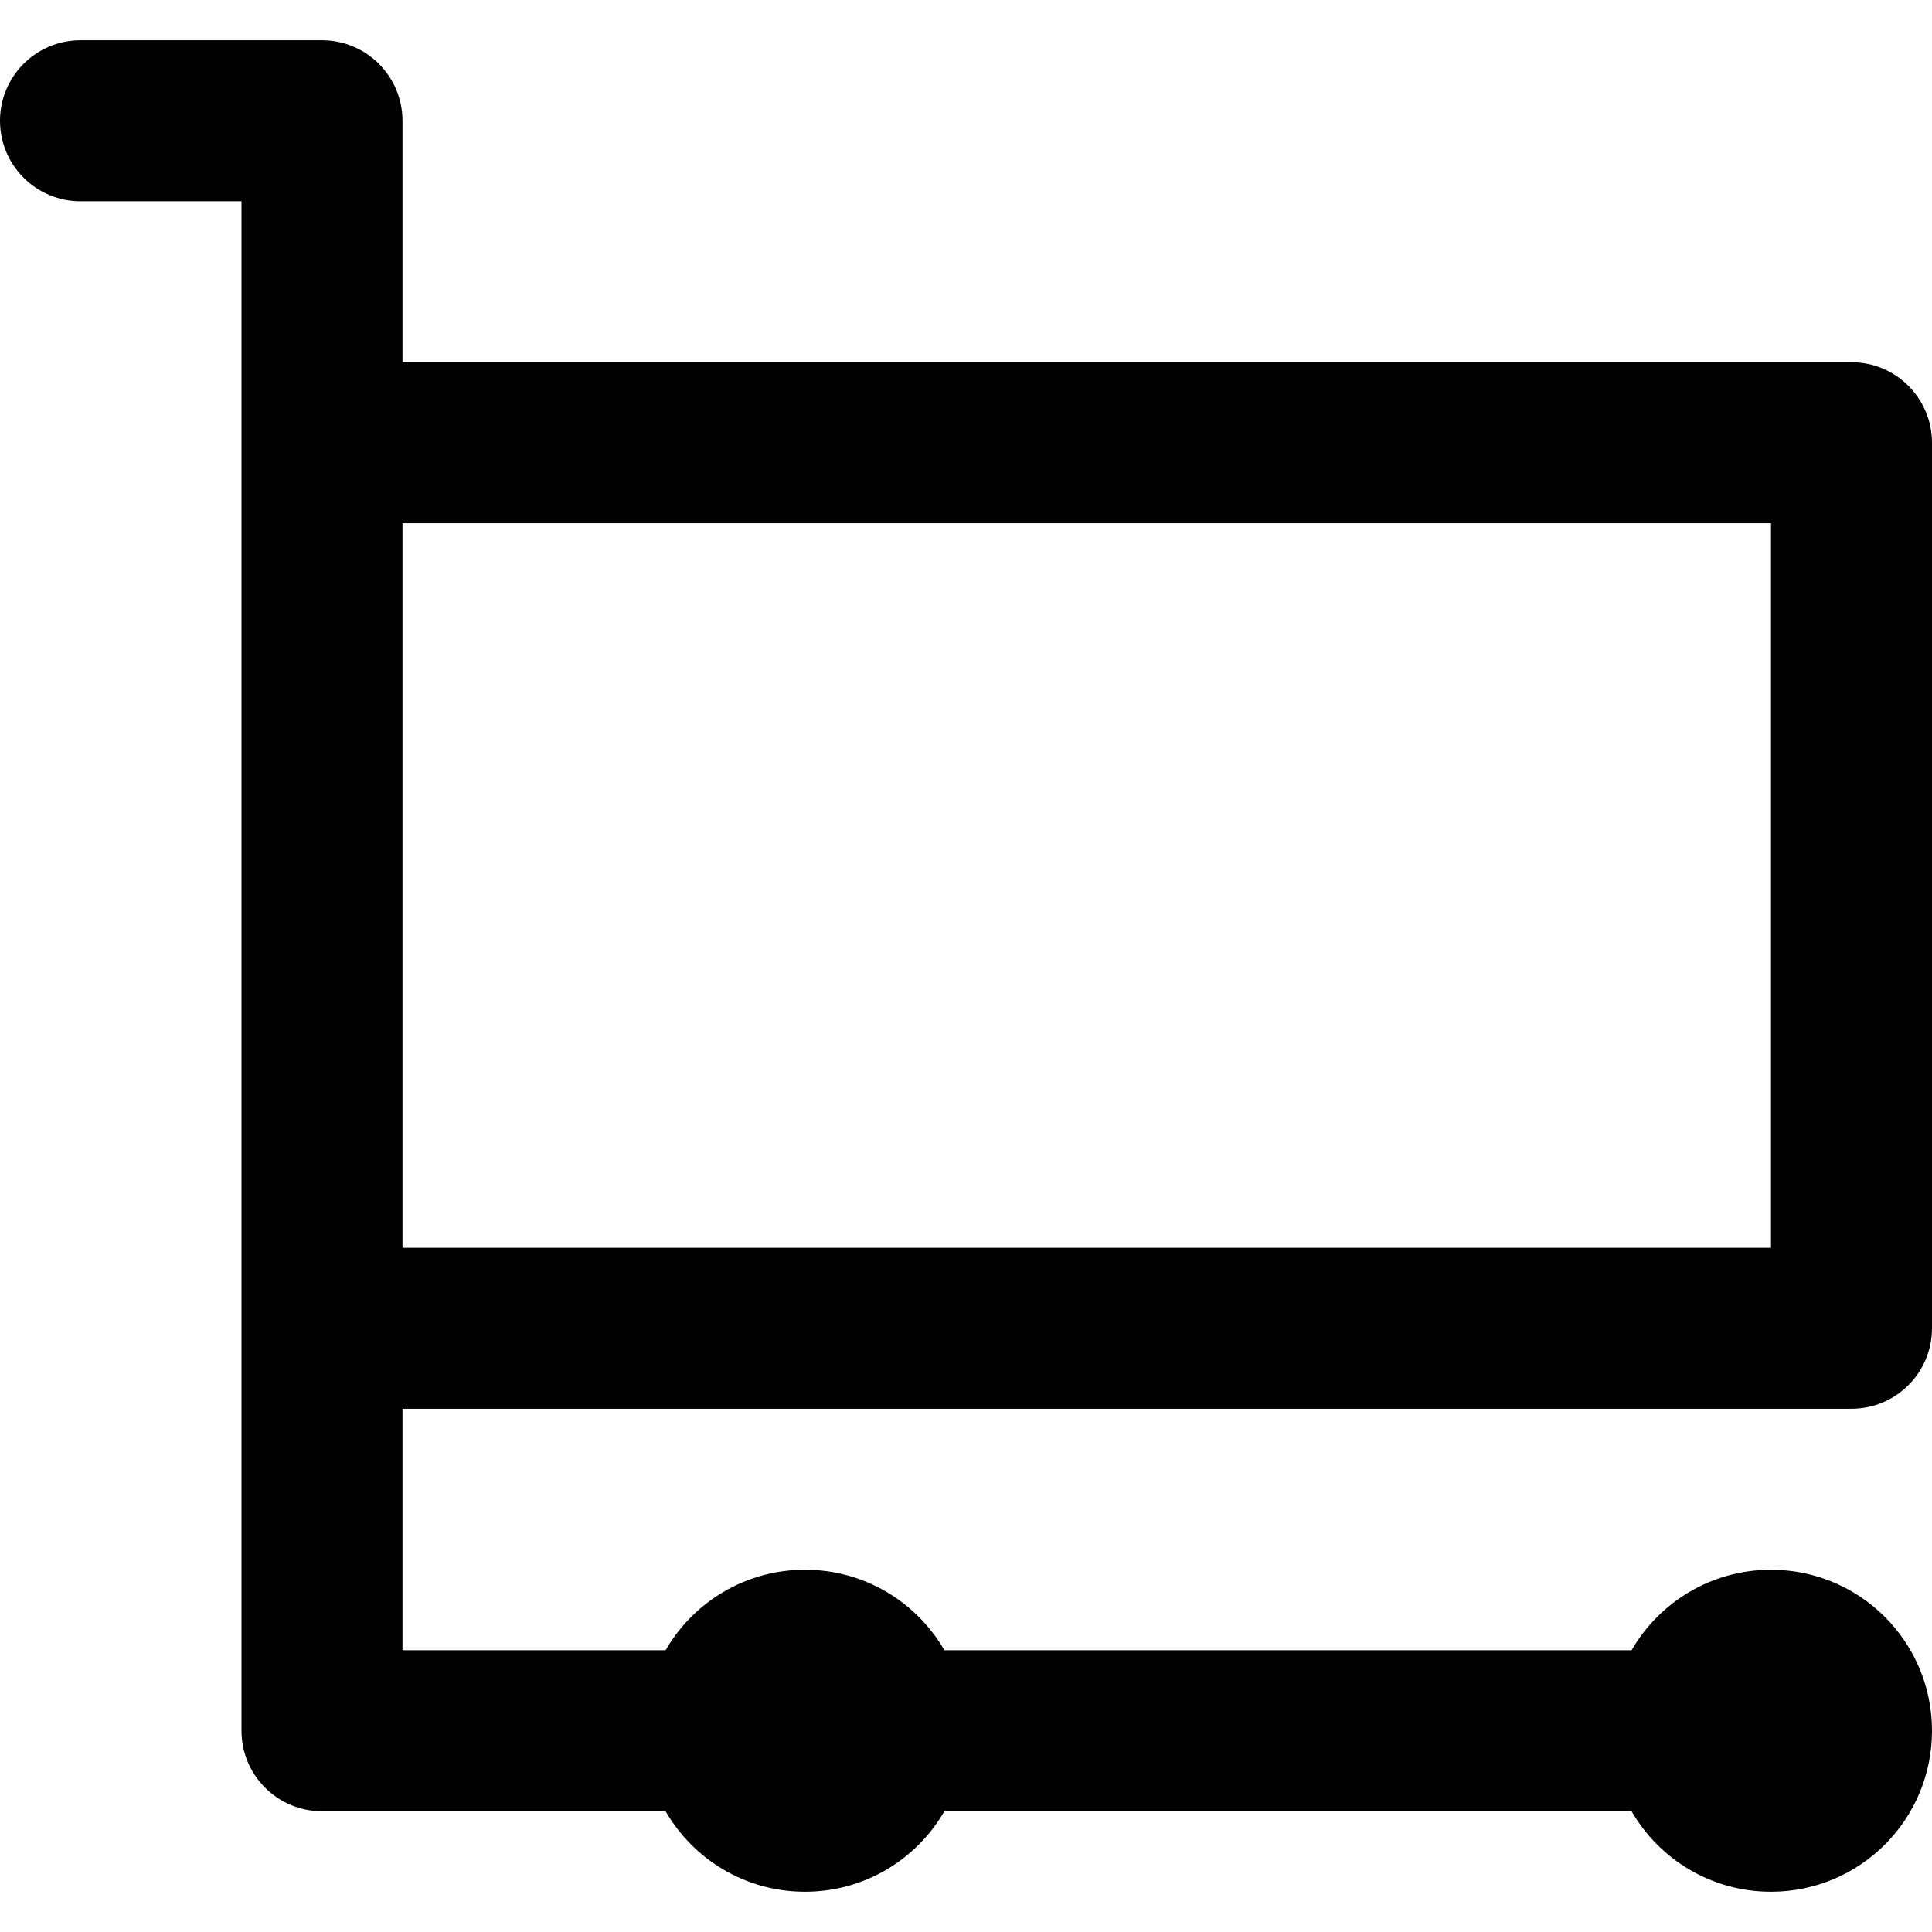
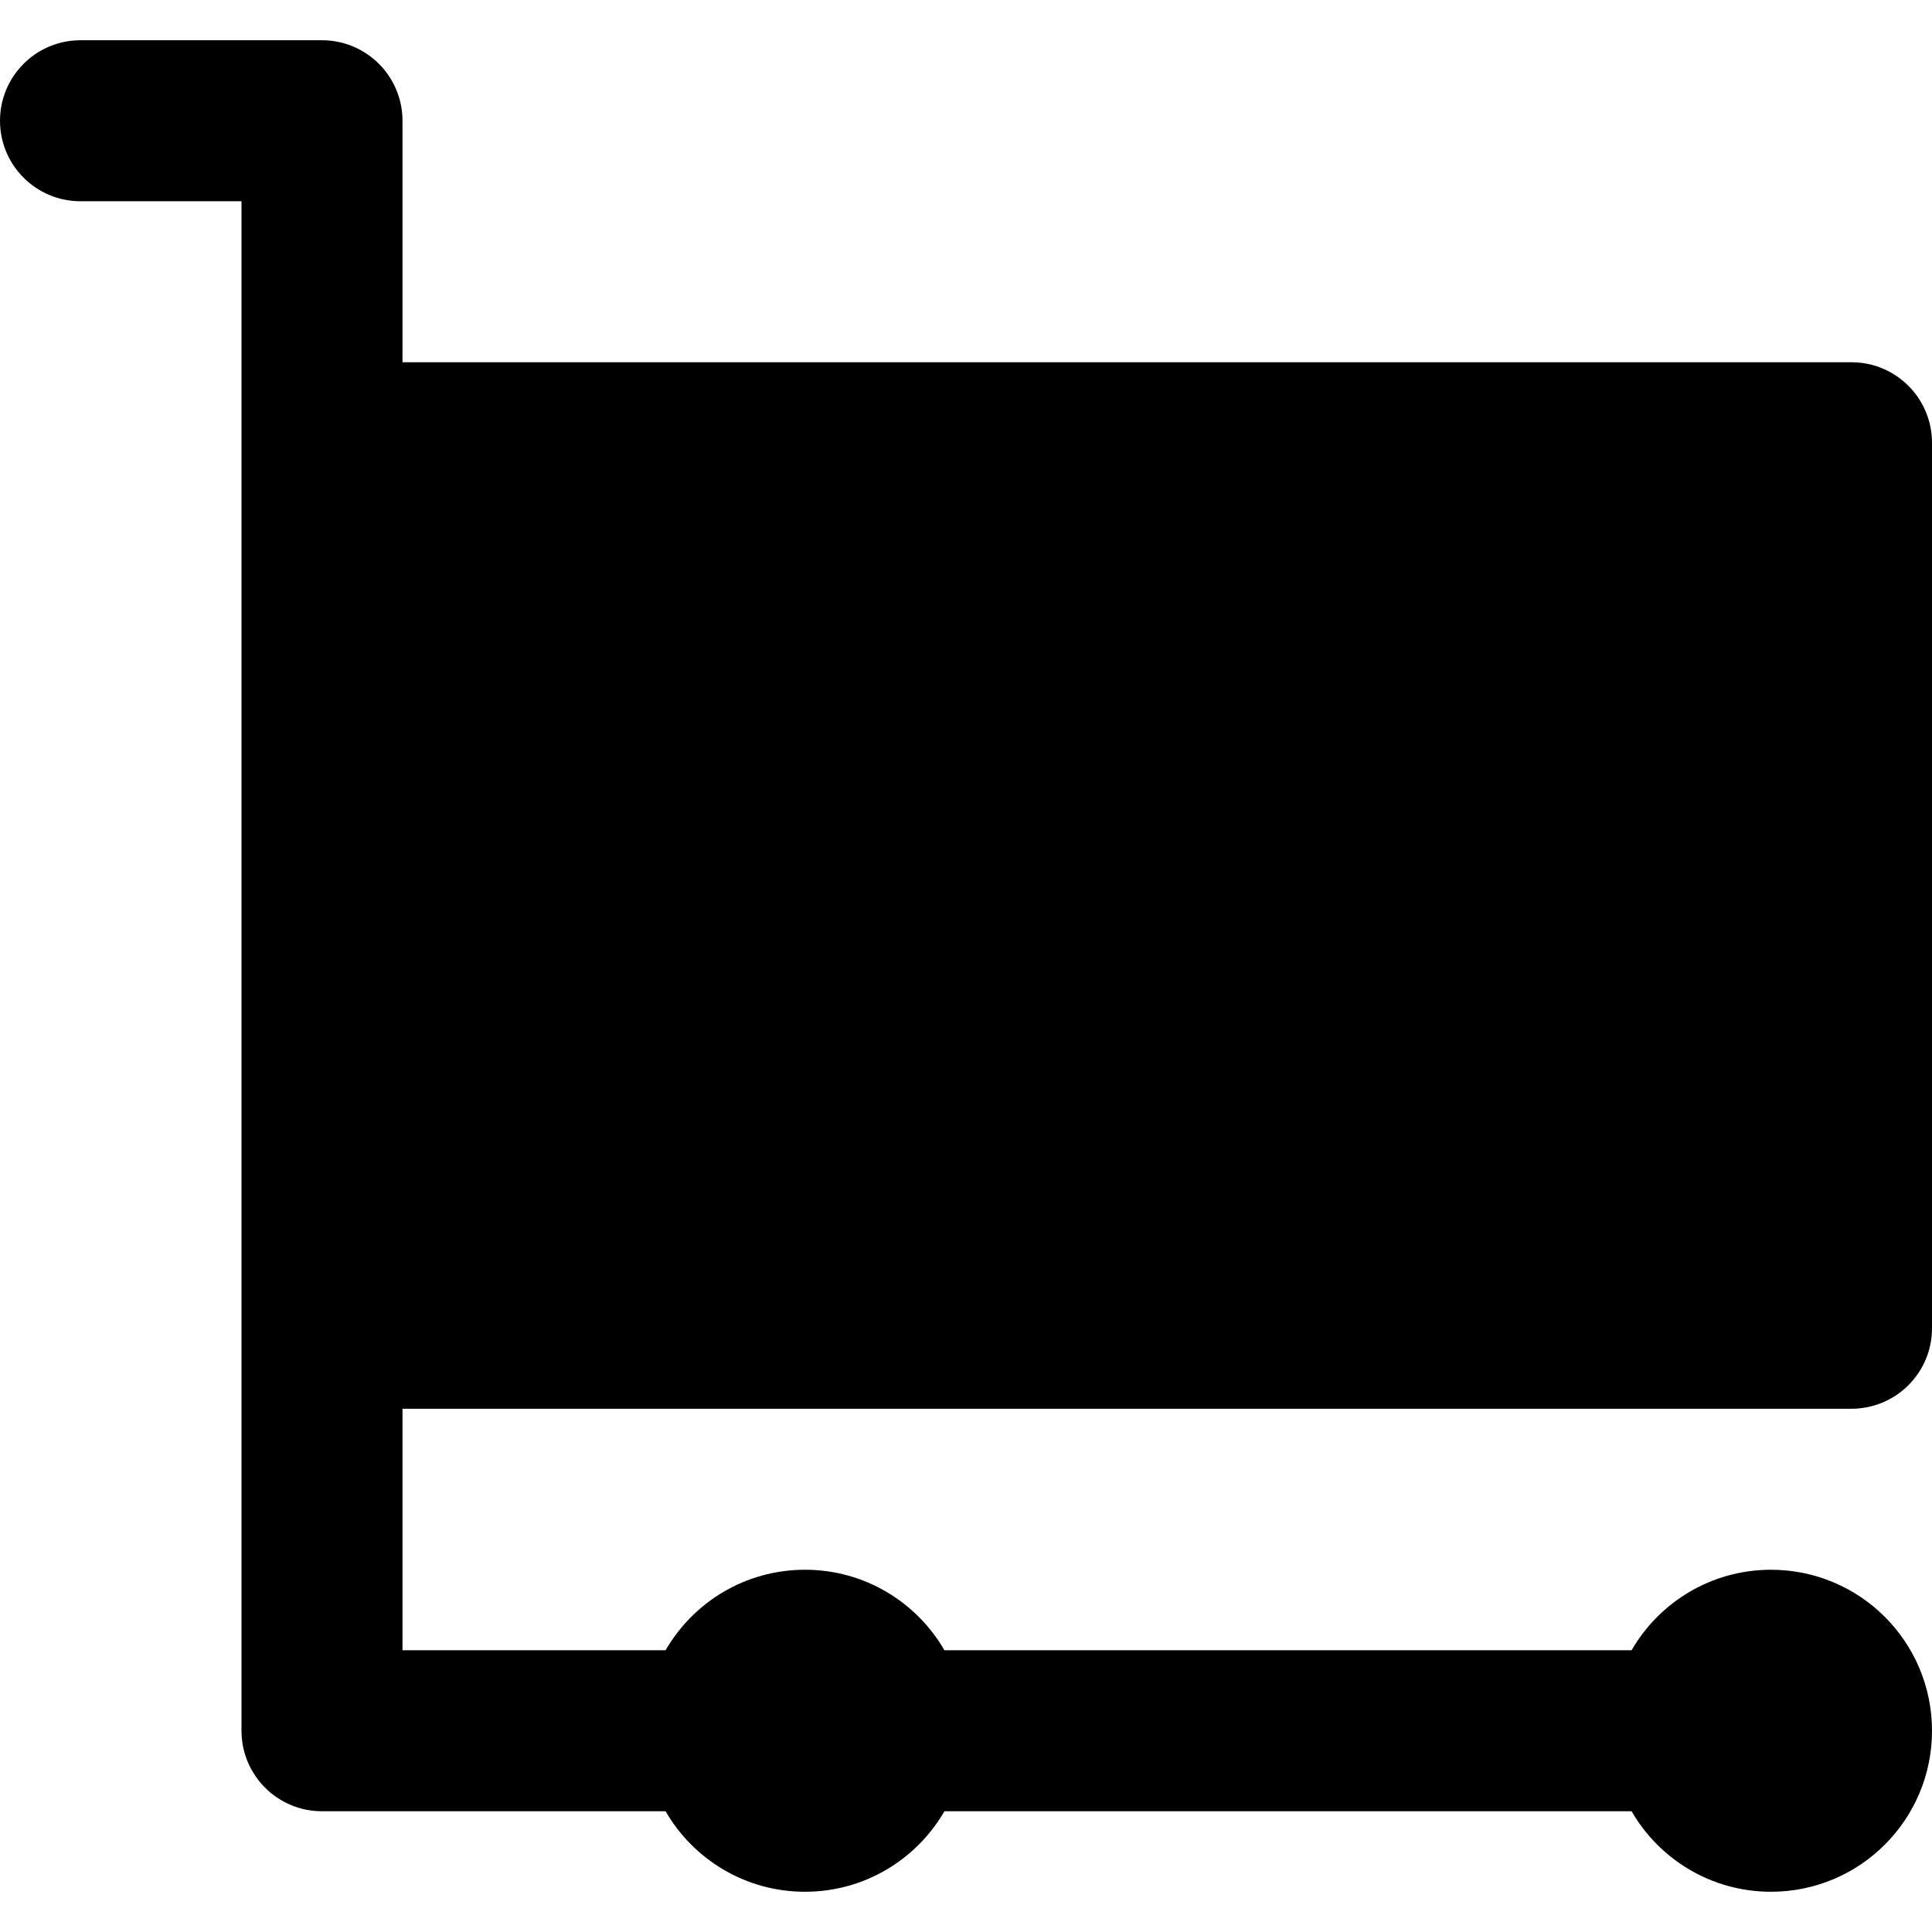
<svg xmlns="http://www.w3.org/2000/svg" fill="#000000" height="800px" width="800px" version="1.1" id="Layer_1" viewBox="0 0 491.52 491.52" xml:space="preserve">
  <g>
    <g>
-       <path d="M102.4,358.4h368.64c11.311,0,20.48-9.169,20.48-20.48V112.64c0-11.311-9.169-20.48-20.48-20.48H102.4V30.72    c0-11.311-9.169-20.48-20.48-20.48H20.48C9.169,10.24,0,19.409,0,30.72S9.169,51.2,20.48,51.2h40.96v61.44v20.48v204.8v102.4    c0,11.311,9.169,20.48,20.48,20.48h87.409c7.081,12.242,20.305,20.48,35.471,20.48c15.166,0,28.39-8.238,35.471-20.48h174.818    c7.081,12.242,20.305,20.48,35.471,20.48c22.63,0,40.96-18.33,40.96-40.96s-18.33-40.96-40.96-40.96    c-15.166,0-28.39,8.238-35.471,20.48H240.271c-7.081-12.242-20.305-20.48-35.471-20.48c-15.166,0-28.39,8.238-35.471,20.48H102.4    V358.4z M450.56,133.12v184.32H102.4V133.12H450.56z" />
+       <path d="M102.4,358.4h368.64c11.311,0,20.48-9.169,20.48-20.48V112.64c0-11.311-9.169-20.48-20.48-20.48H102.4V30.72    c0-11.311-9.169-20.48-20.48-20.48H20.48C9.169,10.24,0,19.409,0,30.72S9.169,51.2,20.48,51.2h40.96v61.44v20.48v204.8v102.4    c0,11.311,9.169,20.48,20.48,20.48h87.409c7.081,12.242,20.305,20.48,35.471,20.48c15.166,0,28.39-8.238,35.471-20.48h174.818    c7.081,12.242,20.305,20.48,35.471,20.48c22.63,0,40.96-18.33,40.96-40.96s-18.33-40.96-40.96-40.96    c-15.166,0-28.39,8.238-35.471,20.48H240.271c-7.081-12.242-20.305-20.48-35.471-20.48c-15.166,0-28.39,8.238-35.471,20.48H102.4    V358.4z M450.56,133.12v184.32V133.12H450.56z" />
    </g>
  </g>
</svg>